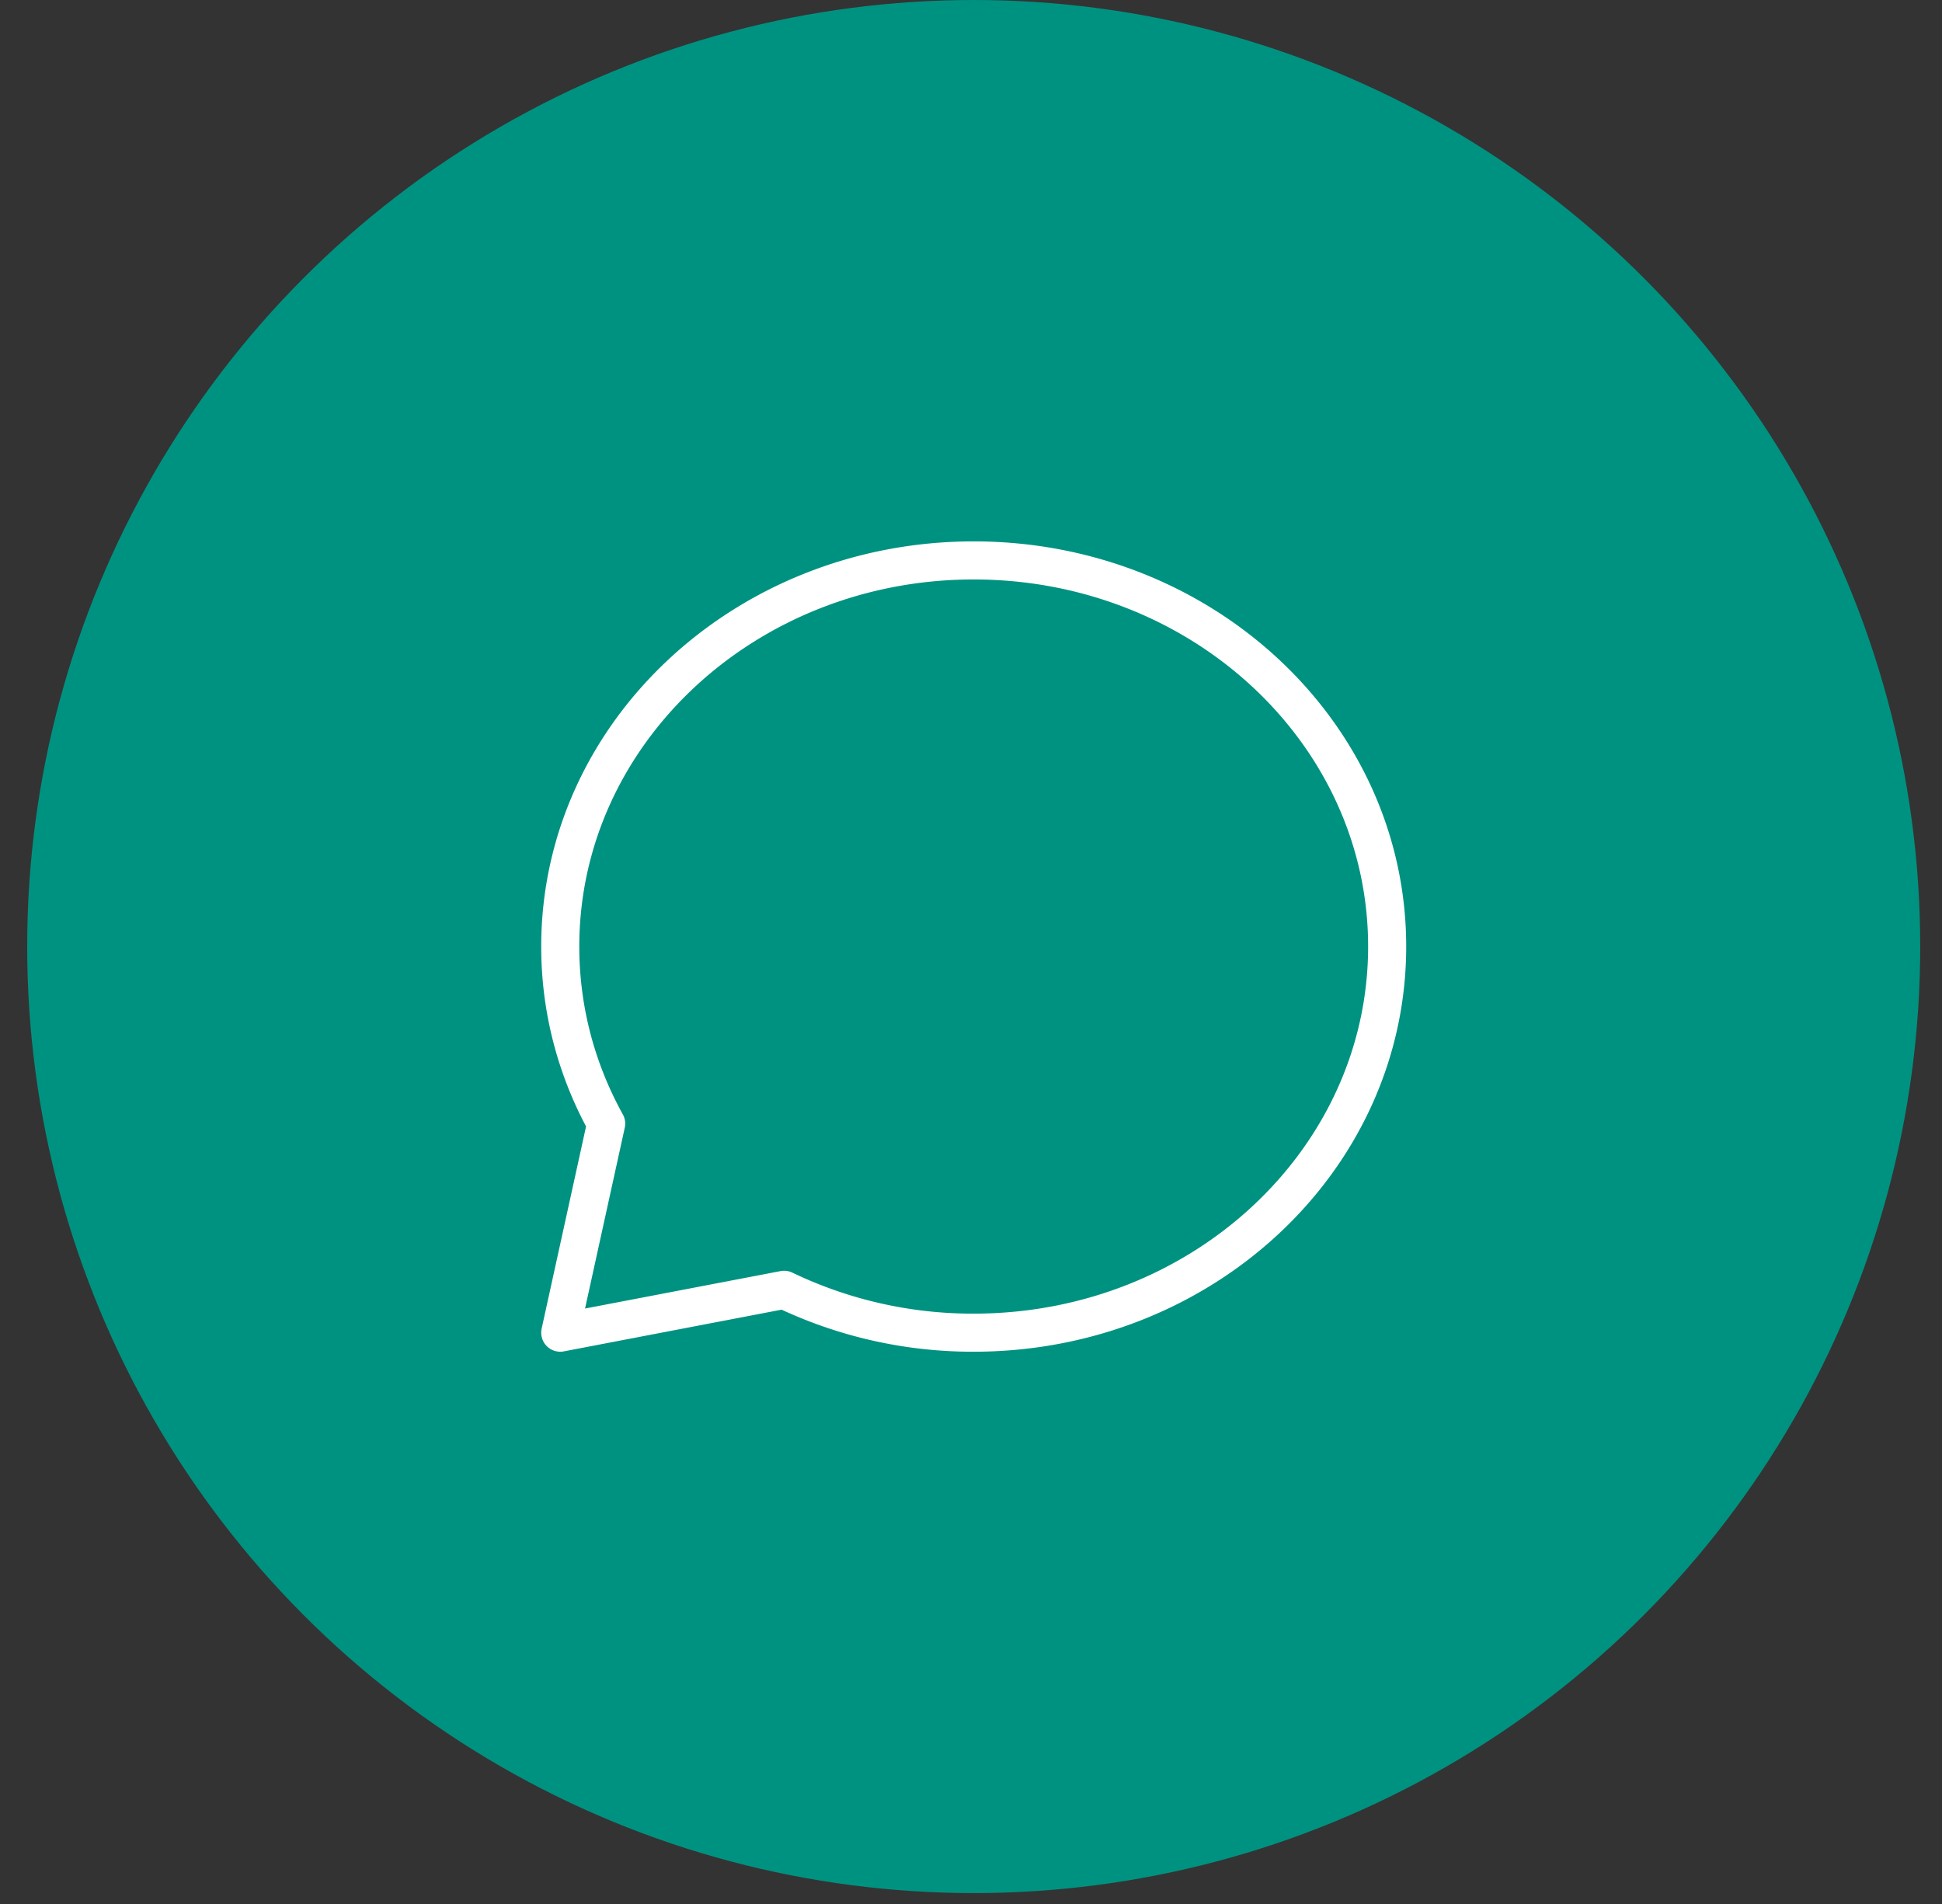
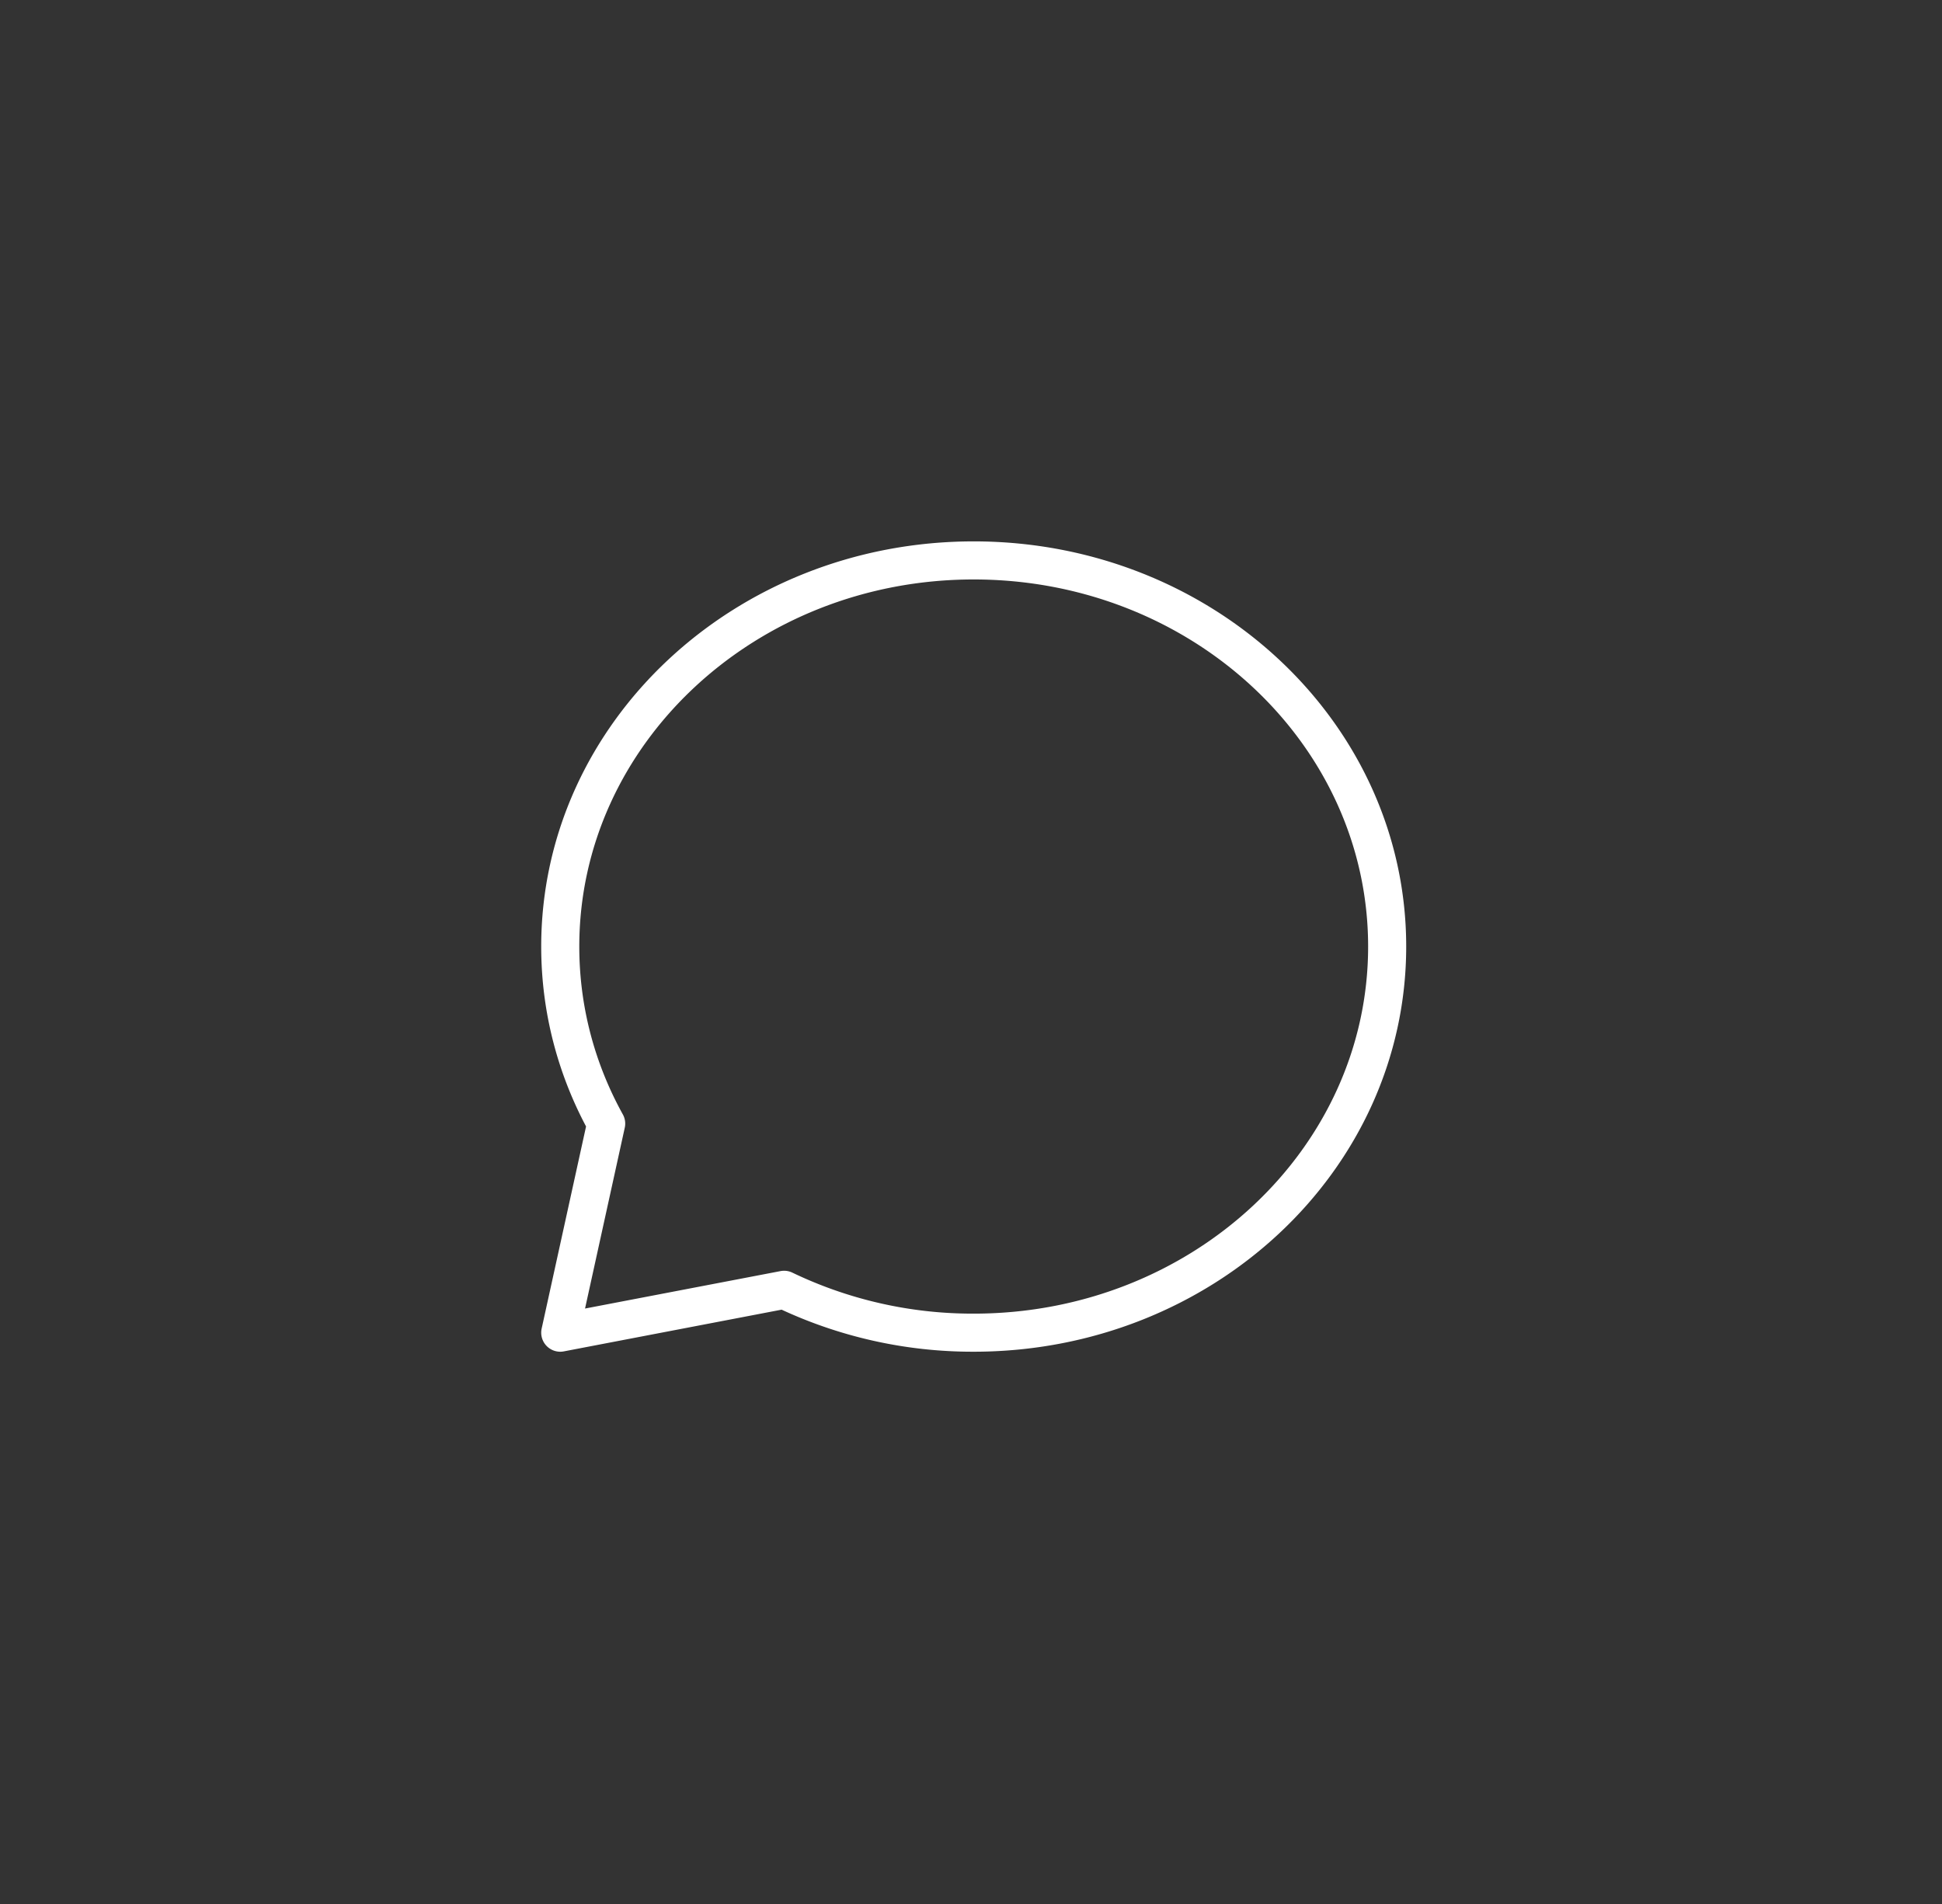
<svg xmlns="http://www.w3.org/2000/svg" width="51" height="50" viewBox="0 0 51 50" fill="none">
  <rect x="0" y="0" width="51" height="50" fill="#333333" stroke="none" />
-   <circle cx="25.571" cy="24.857" r="24.857" fill="#009281" />
  <path d="M25.571 34.997c5.997 0 10.858-4.54 10.858-10.14 0-5.6-4.861-10.14-10.858-10.14-5.997 0-10.858 4.54-10.858 10.14 0 1.676.435 3.257 1.206 4.65l-1.206 5.49 5.879-1.126a11.433 11.433 0 0 0 4.979 1.126z" stroke="#fff" stroke-linecap="round" stroke-linejoin="round" />
</svg>